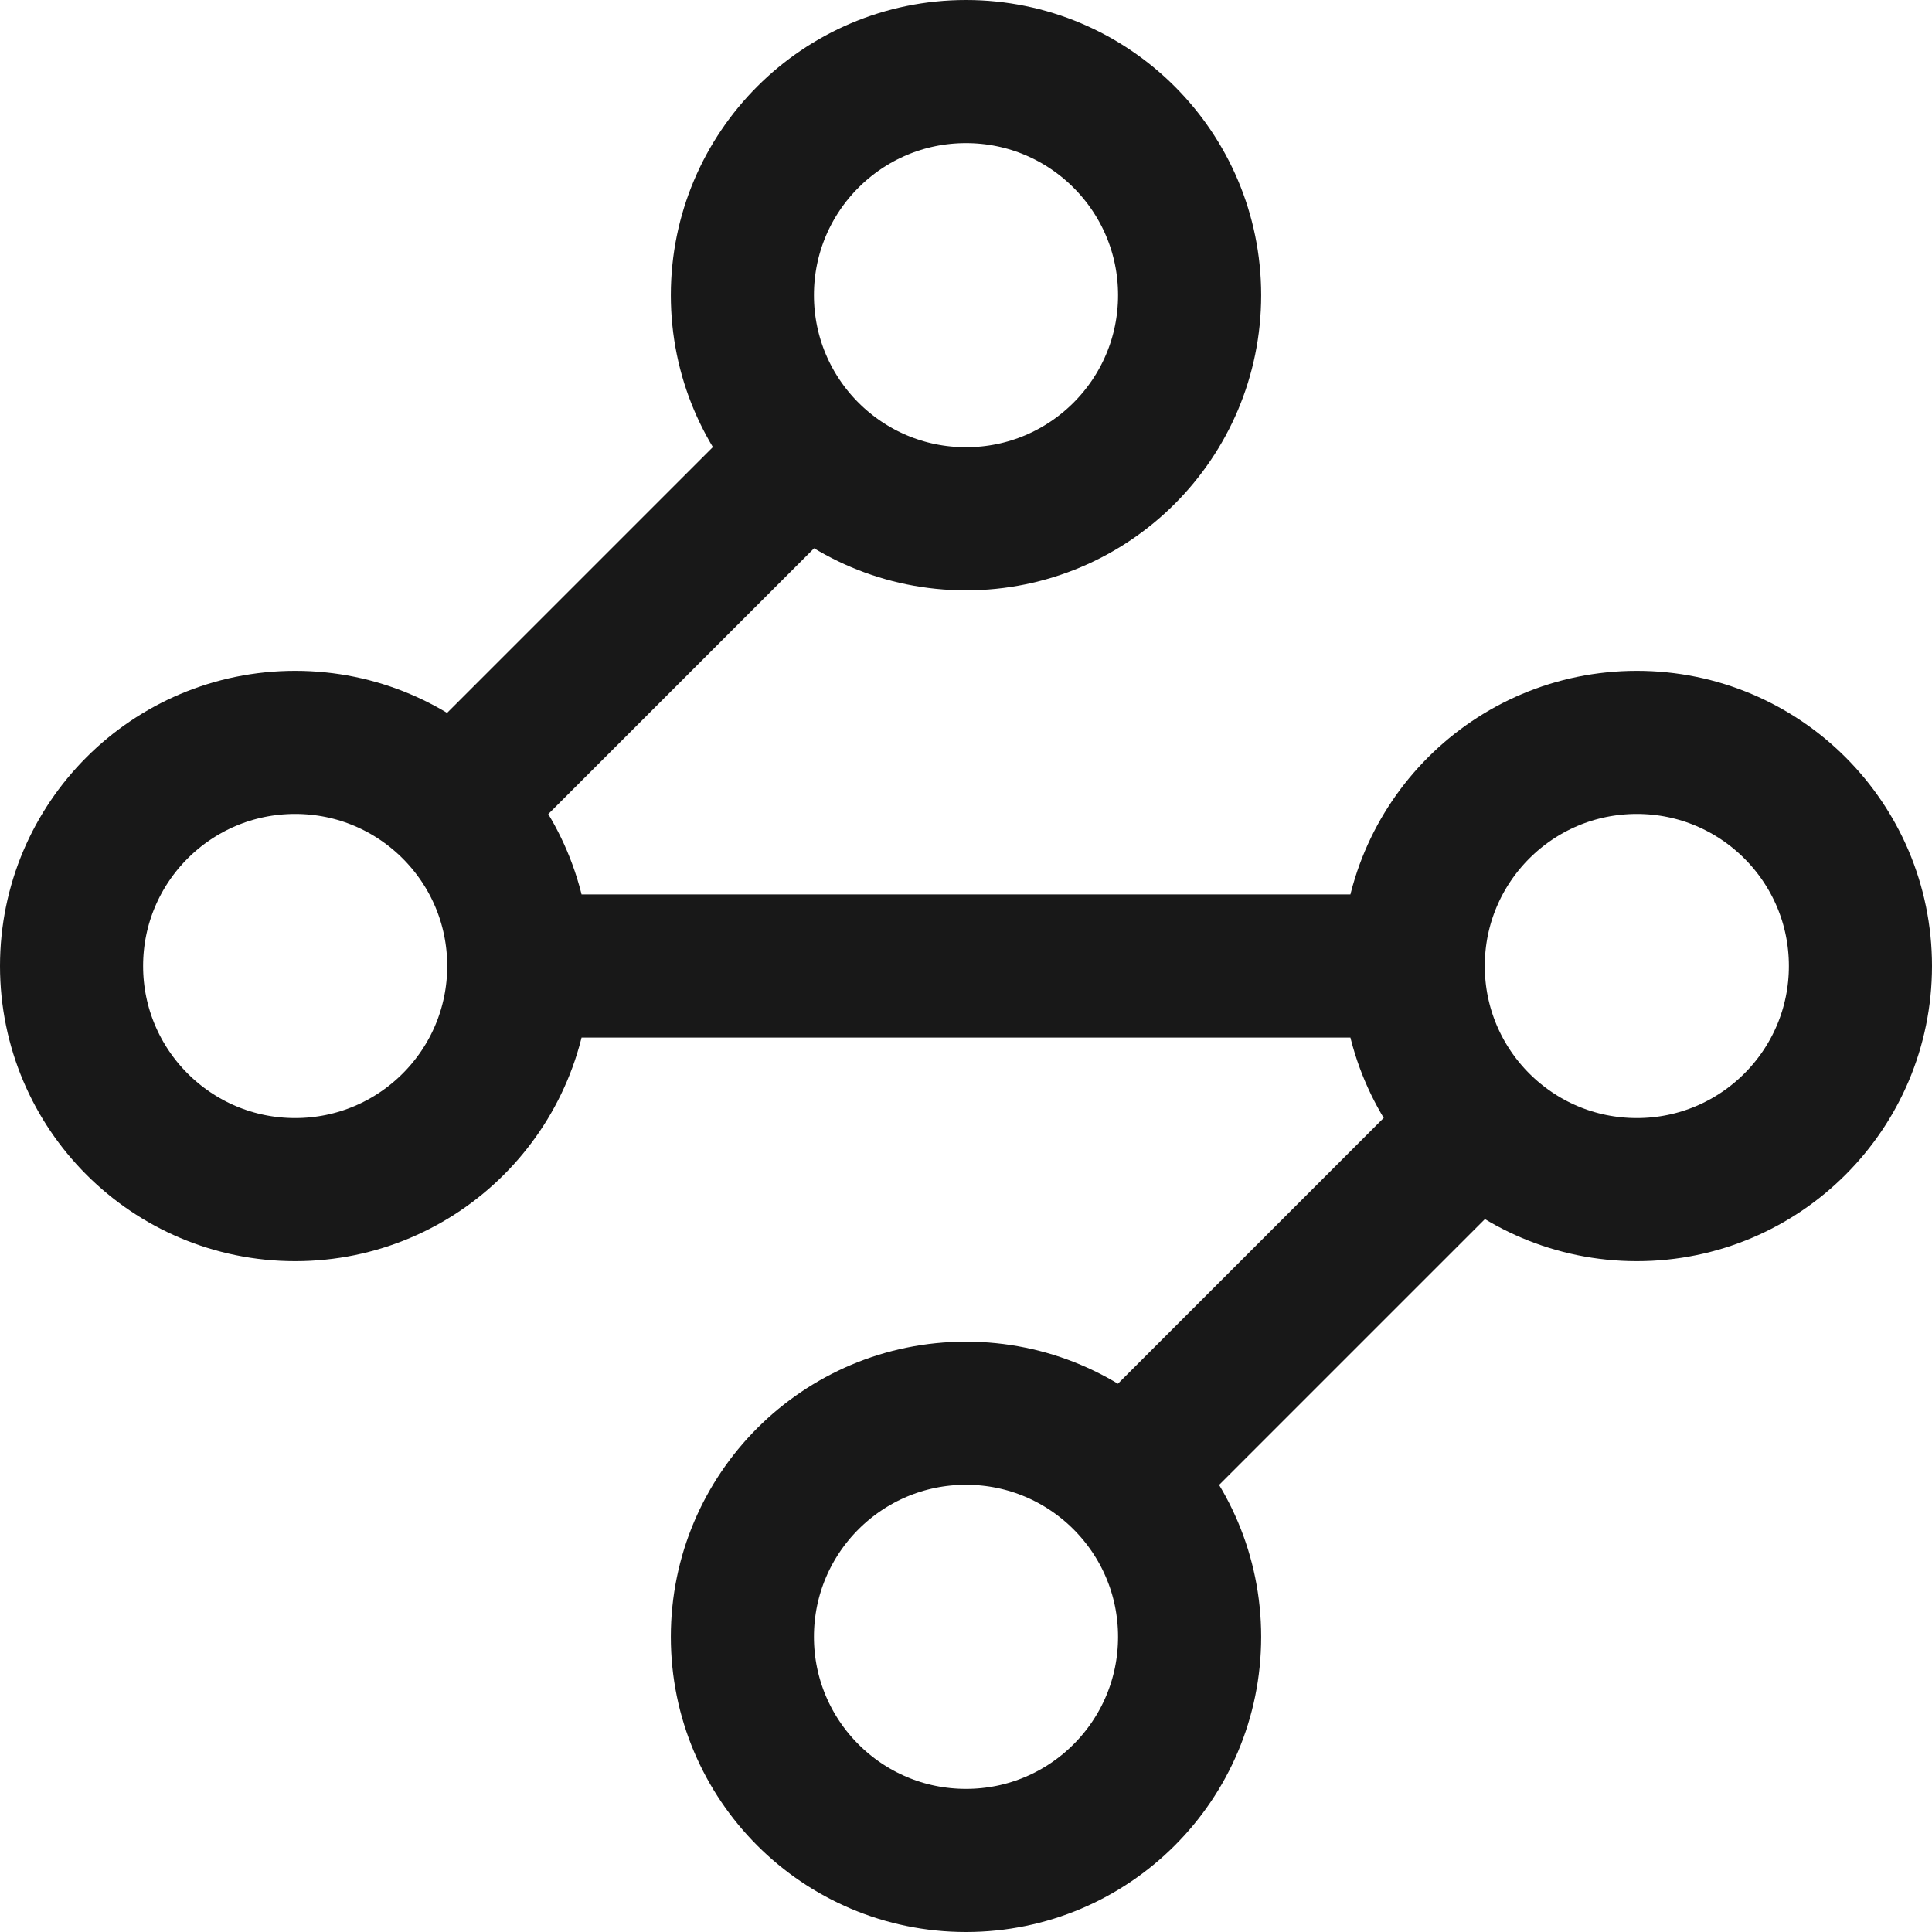
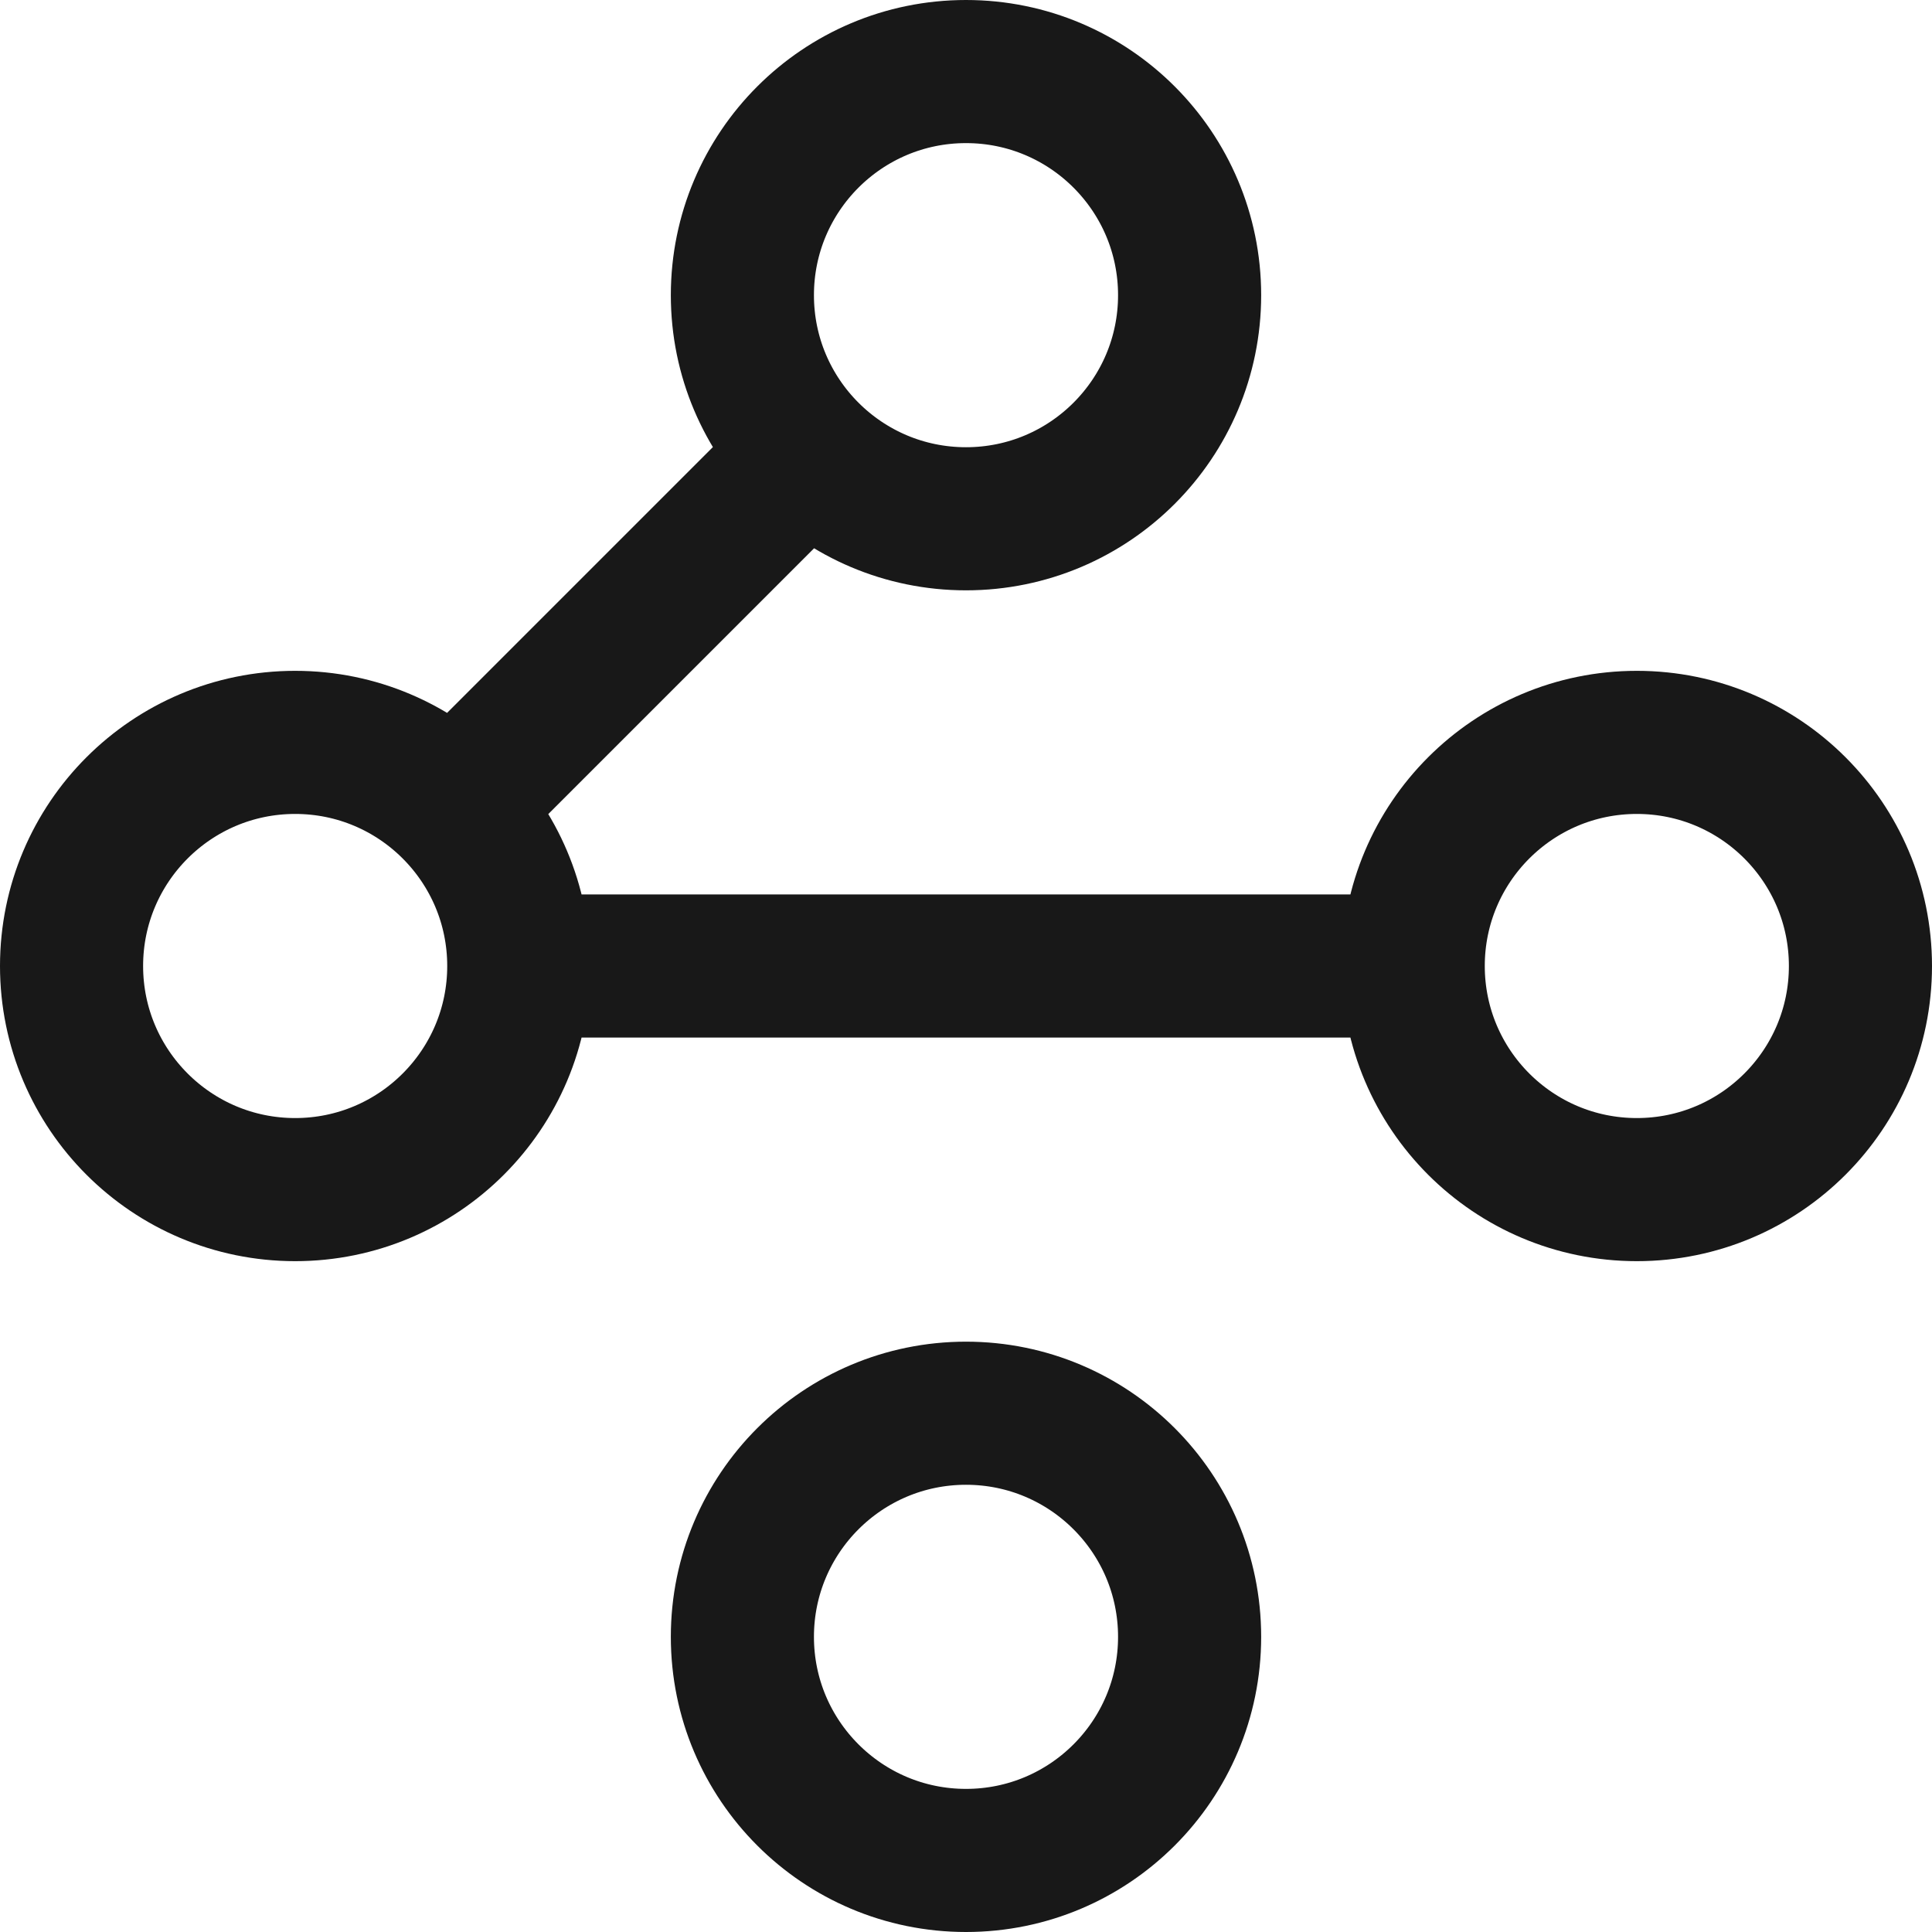
<svg xmlns="http://www.w3.org/2000/svg" width="108" height="108" viewBox="0 0 108 108" fill="none">
-   <path d="M45 25.5L25.5 45M29 54C29 60.904 23.404 66.5 16.5 66.5C9.596 66.5 4 60.904 4 54C4 47.096 9.596 41.5 16.5 41.5C23.404 41.5 29 47.096 29 54ZM29 54H79M79 54C79 60.904 84.596 66.5 91.5 66.5C98.404 66.5 104 60.904 104 54C104 47.096 98.404 41.5 91.5 41.5C84.596 41.5 79 47.096 79 54ZM63 82.5L82.5 63M66.5 16.5C66.5 23.404 60.904 29 54 29C47.096 29 41.5 23.404 41.5 16.5C41.5 9.596 47.096 4 54 4C60.904 4 66.5 9.596 66.5 16.5ZM66.5 91.5C66.5 98.404 60.904 104 54 104C47.096 104 41.5 98.404 41.5 91.5C41.5 84.596 47.096 79 54 79C60.904 79 66.5 84.596 66.5 91.5Z" stroke="#181818" stroke-width="8" stroke-linecap="round" stroke-linejoin="round" />
+   <path d="M45 25.5L25.5 45M29 54C29 60.904 23.404 66.5 16.5 66.5C9.596 66.5 4 60.904 4 54C4 47.096 9.596 41.5 16.5 41.5C23.404 41.5 29 47.096 29 54ZM29 54H79M79 54C79 60.904 84.596 66.5 91.5 66.5C98.404 66.5 104 60.904 104 54C104 47.096 98.404 41.5 91.5 41.5C84.596 41.5 79 47.096 79 54ZM63 82.5M66.5 16.5C66.5 23.404 60.904 29 54 29C47.096 29 41.5 23.404 41.5 16.5C41.5 9.596 47.096 4 54 4C60.904 4 66.5 9.596 66.5 16.5ZM66.5 91.5C66.5 98.404 60.904 104 54 104C47.096 104 41.5 98.404 41.5 91.5C41.5 84.596 47.096 79 54 79C60.904 79 66.5 84.596 66.5 91.5Z" stroke="#181818" stroke-width="8" stroke-linecap="round" stroke-linejoin="round" />
</svg>